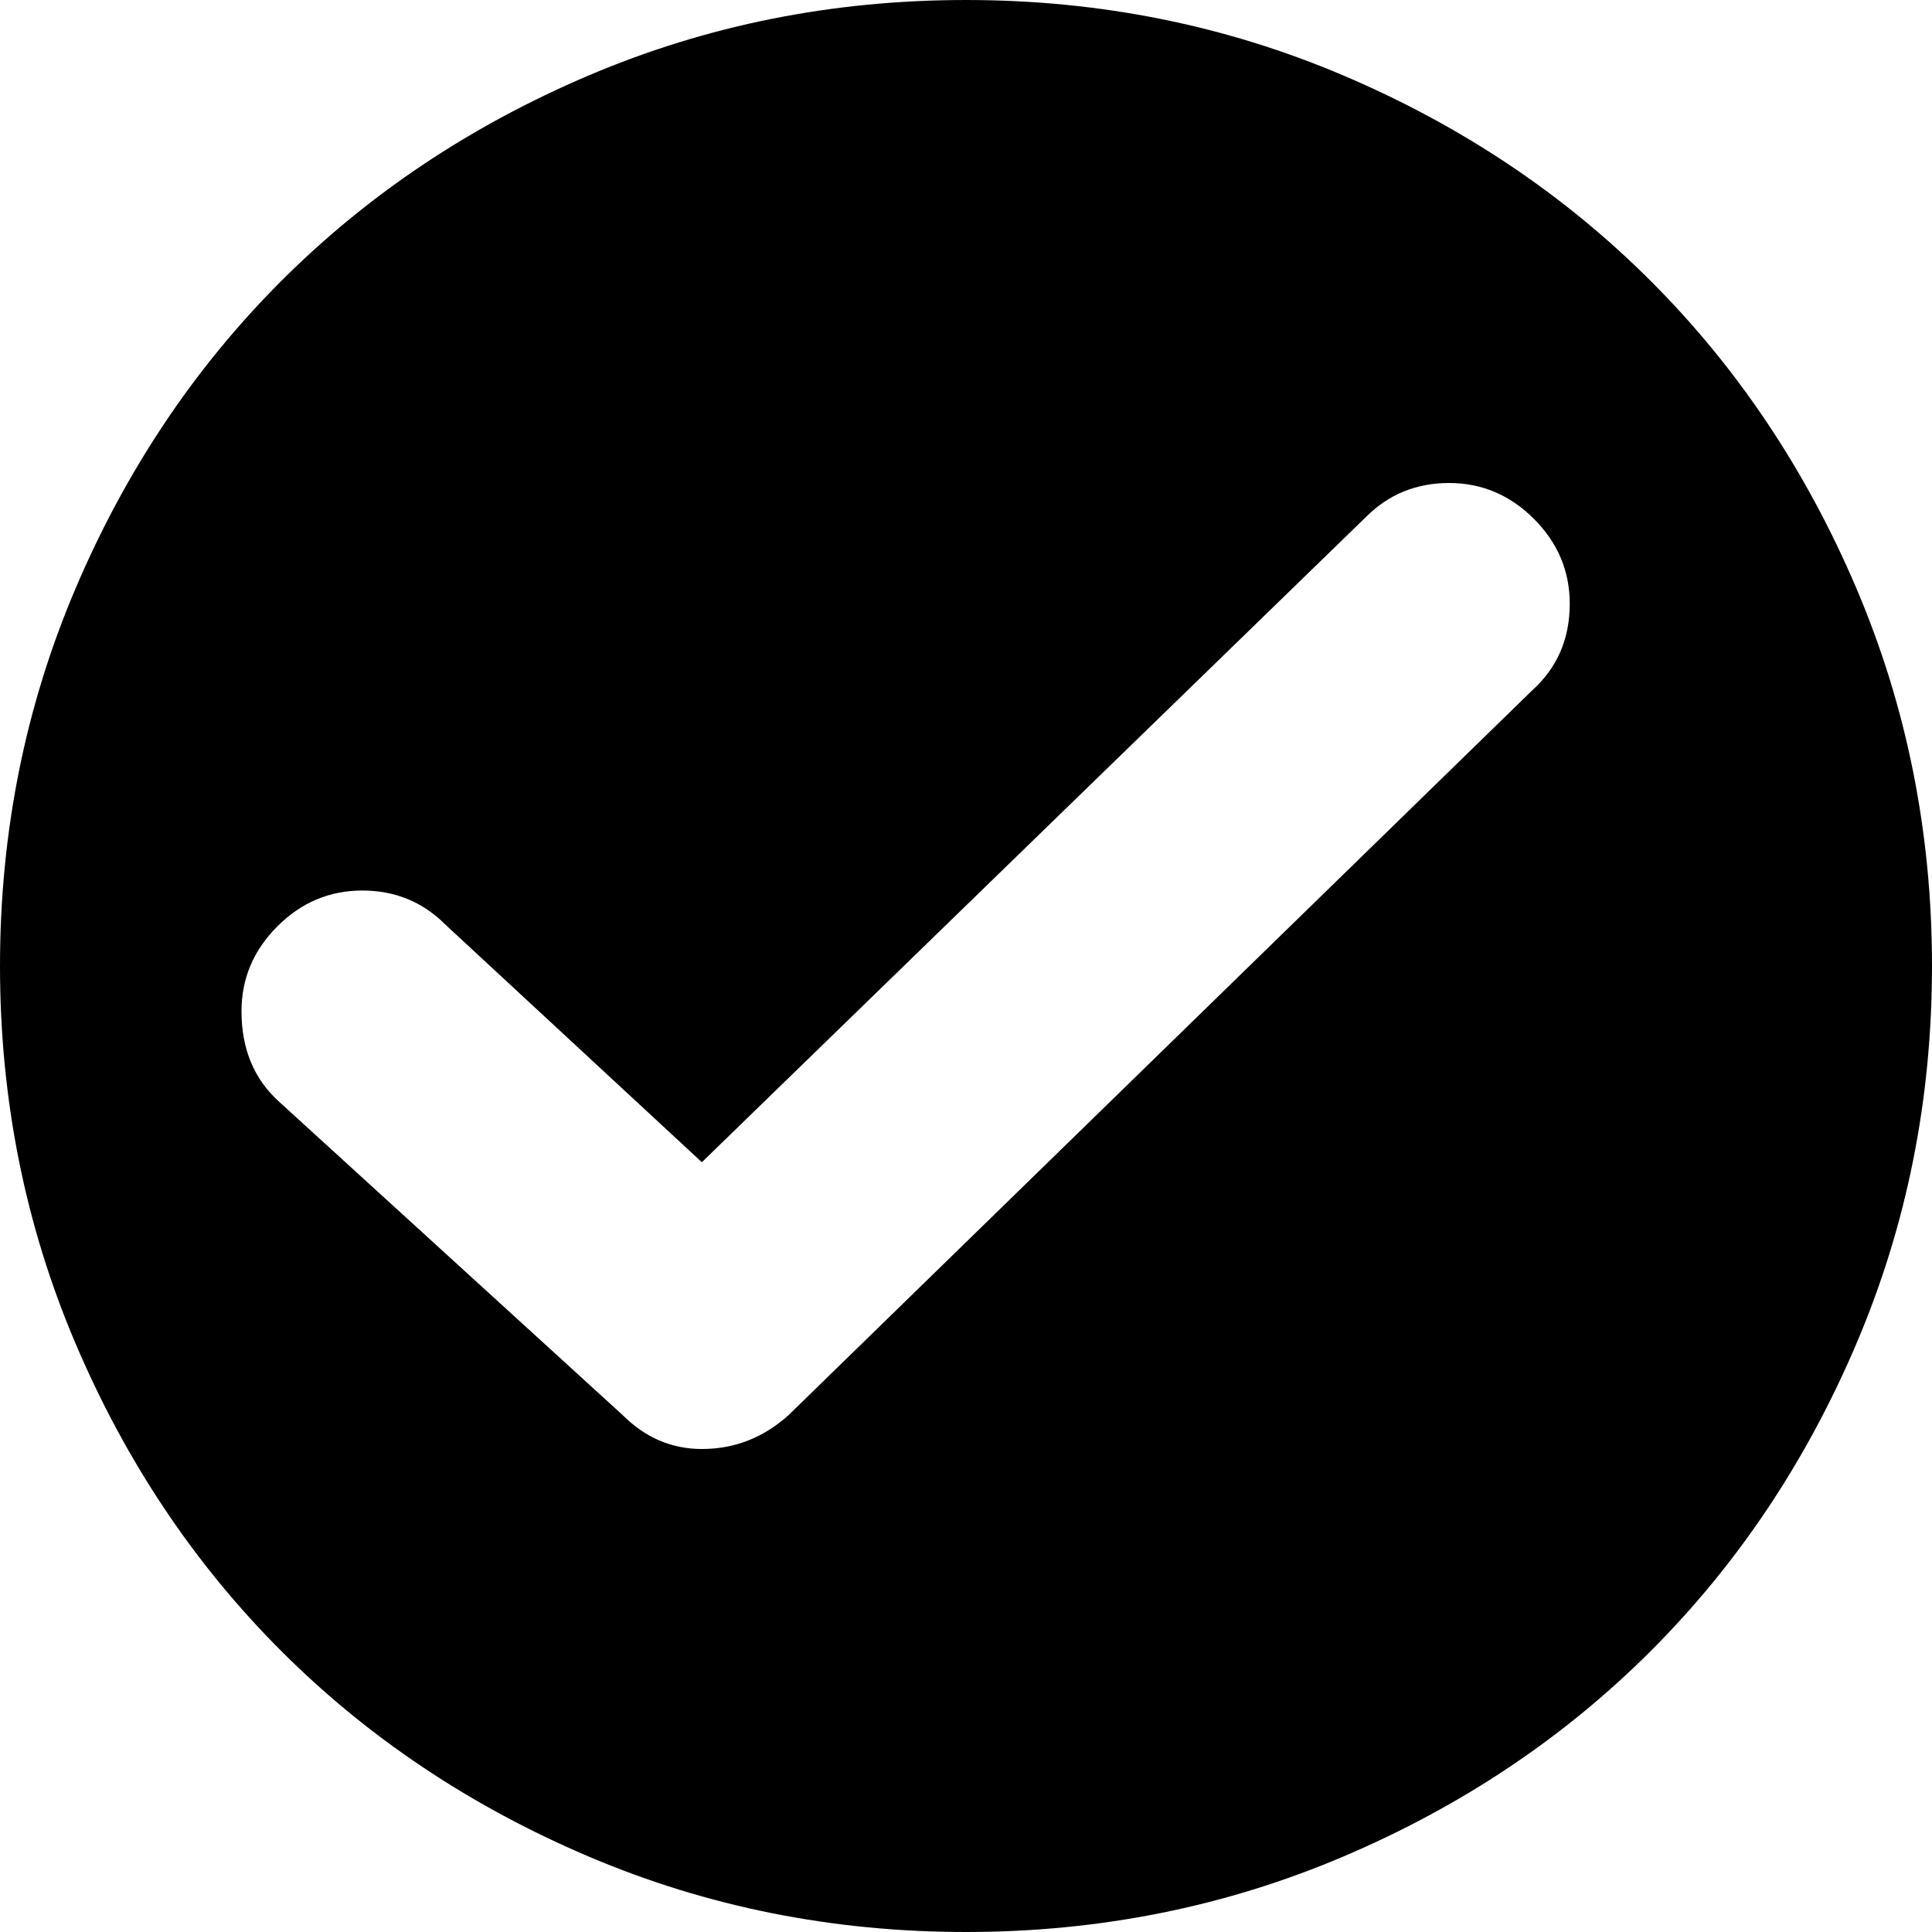
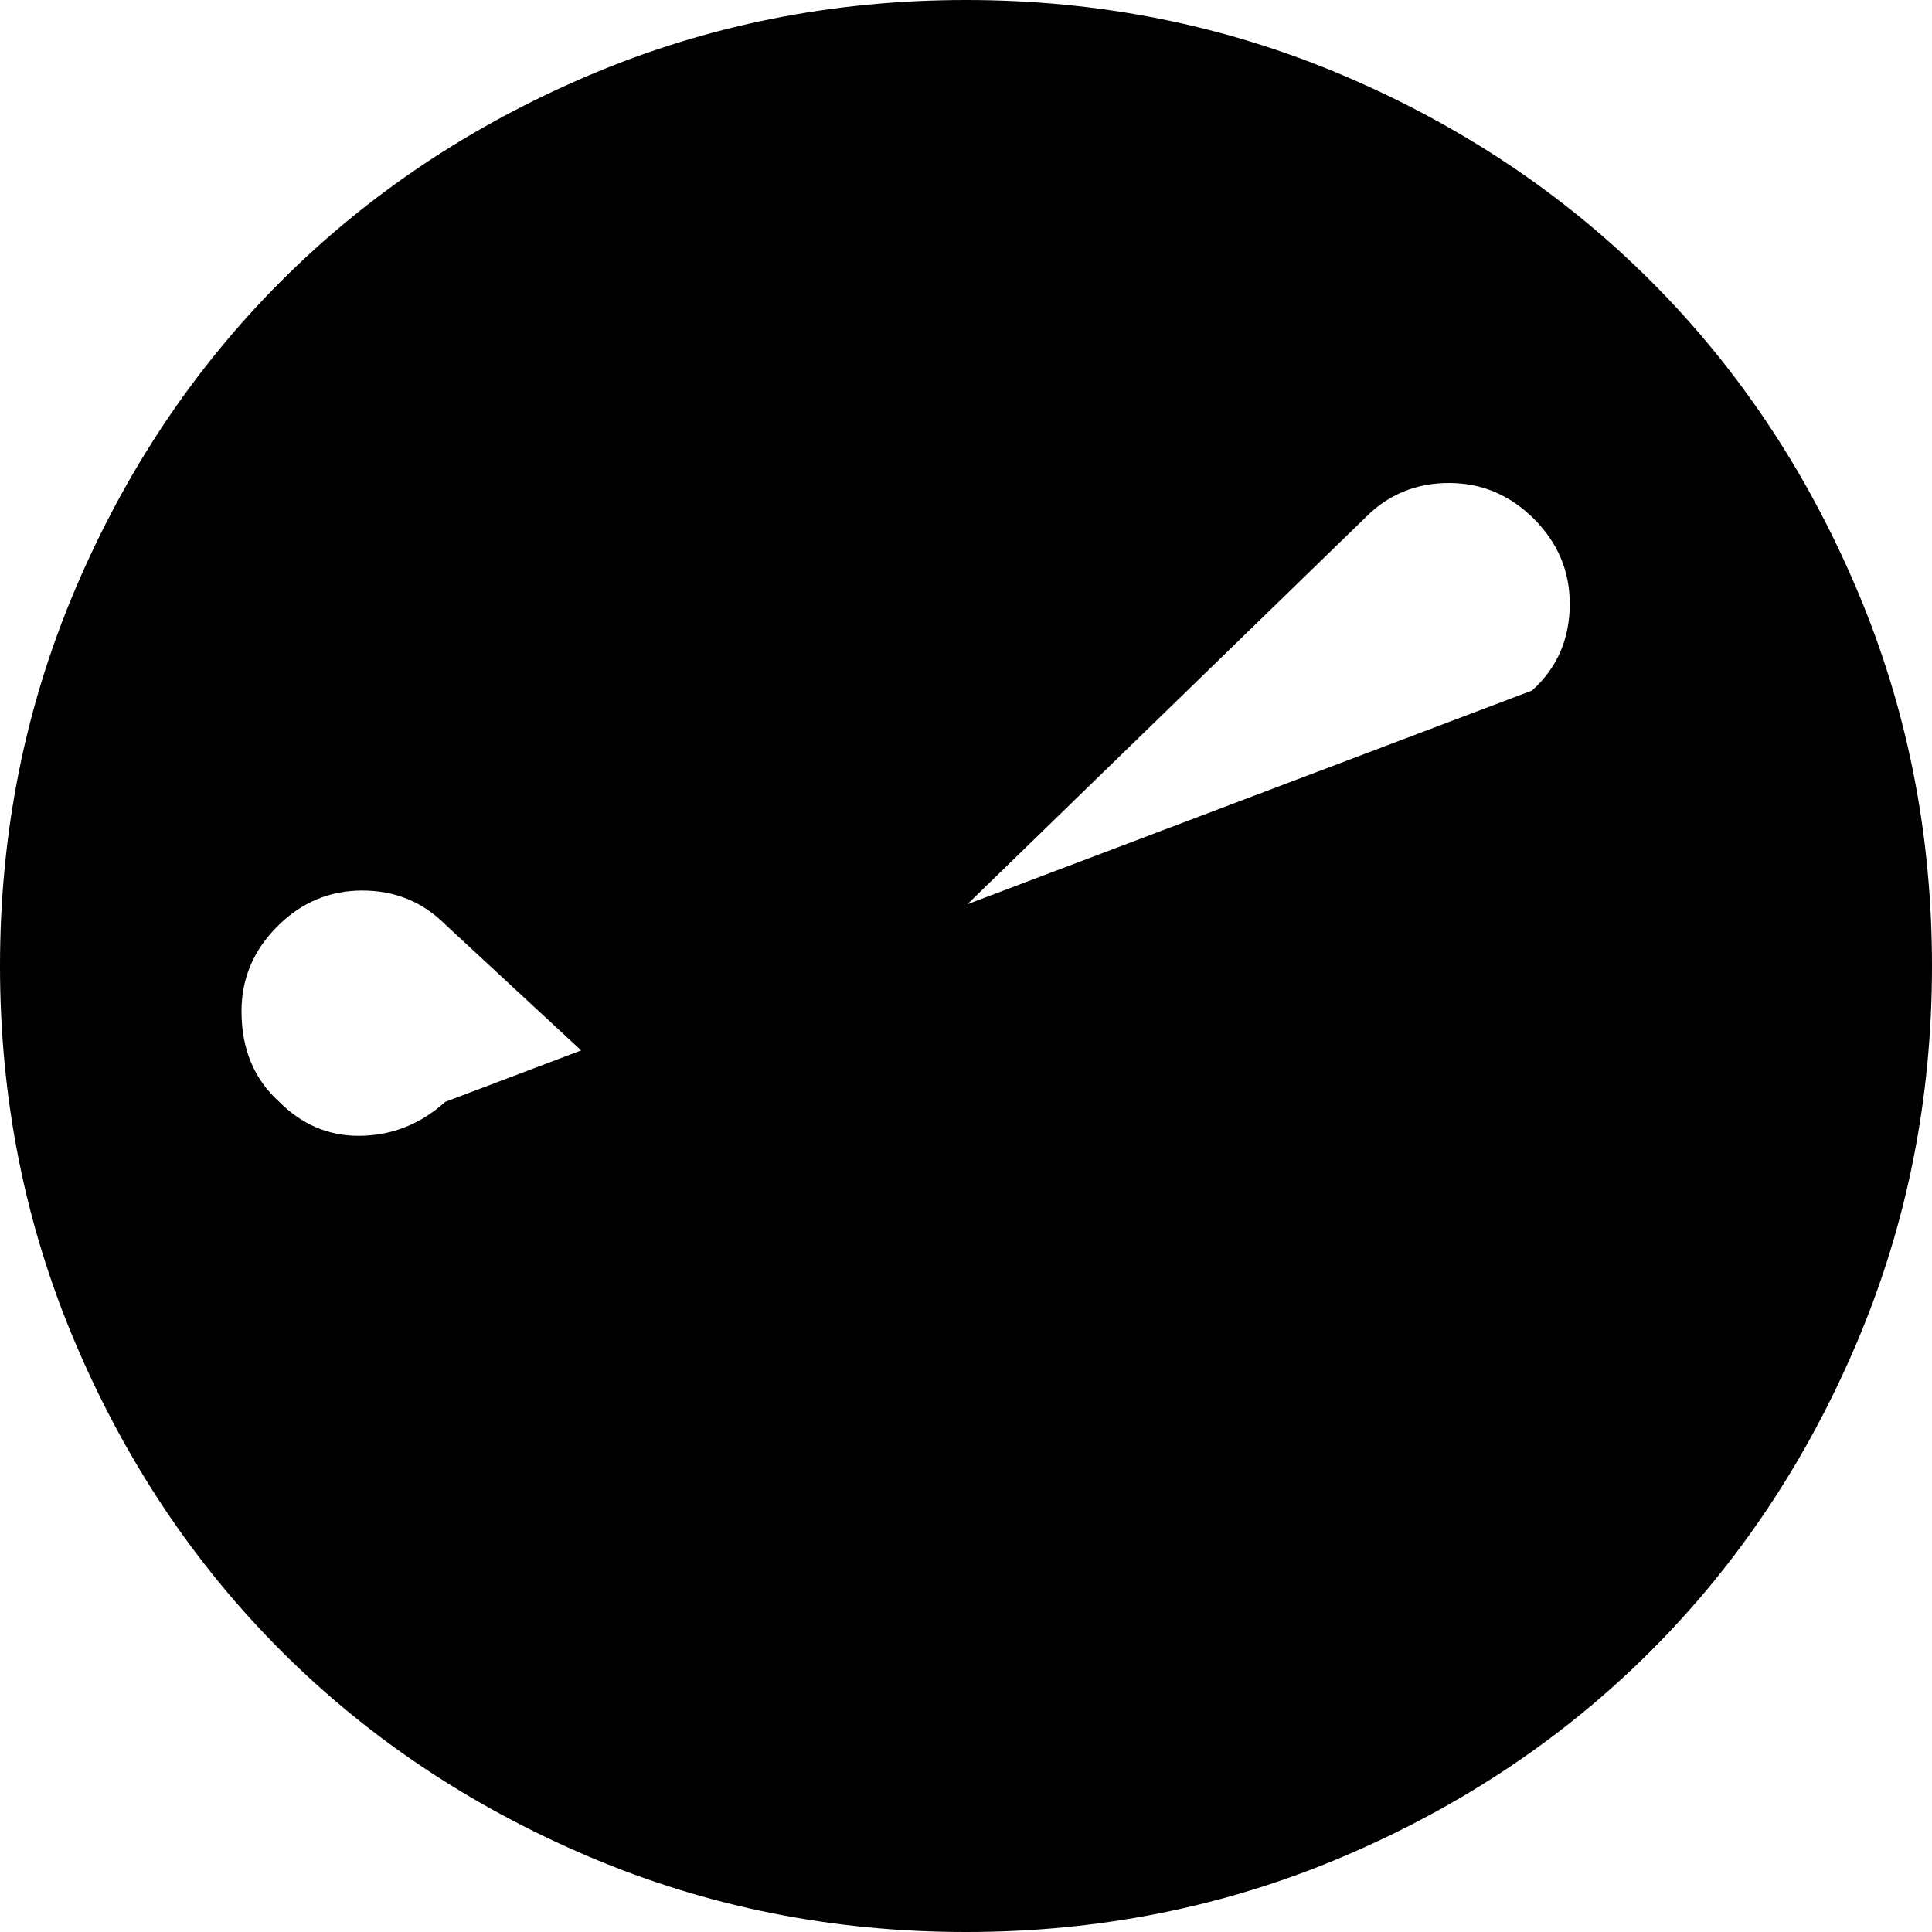
<svg xmlns="http://www.w3.org/2000/svg" viewBox="0 0 512 512">
-   <path d="M256 0q53 0 100 20t81.5 54.5T492 156t20 100-20 100-54.5 81.5T356 492t-100 20-100-20-81.5-54.5T20 356 0 256t20-100 54.5-81.5T156 20 256 0zm150 183q10-9 10-23 0-13-9.5-22.5T384 128t-22 9L186 308l-68-63q-9-9-22-9t-22.5 9.5T64 268q0 15 10 24l91 83q9 9 21 9 13 0 23-9z" />
+   <path d="M256 0q53 0 100 20t81.5 54.5T492 156t20 100-20 100-54.5 81.5T356 492t-100 20-100-20-81.5-54.5T20 356 0 256t20-100 54.5-81.5T156 20 256 0zm150 183q10-9 10-23 0-13-9.5-22.5T384 128t-22 9L186 308l-68-63q-9-9-22-9t-22.5 9.5T64 268q0 15 10 24q9 9 21 9 13 0 23-9z" />
</svg>